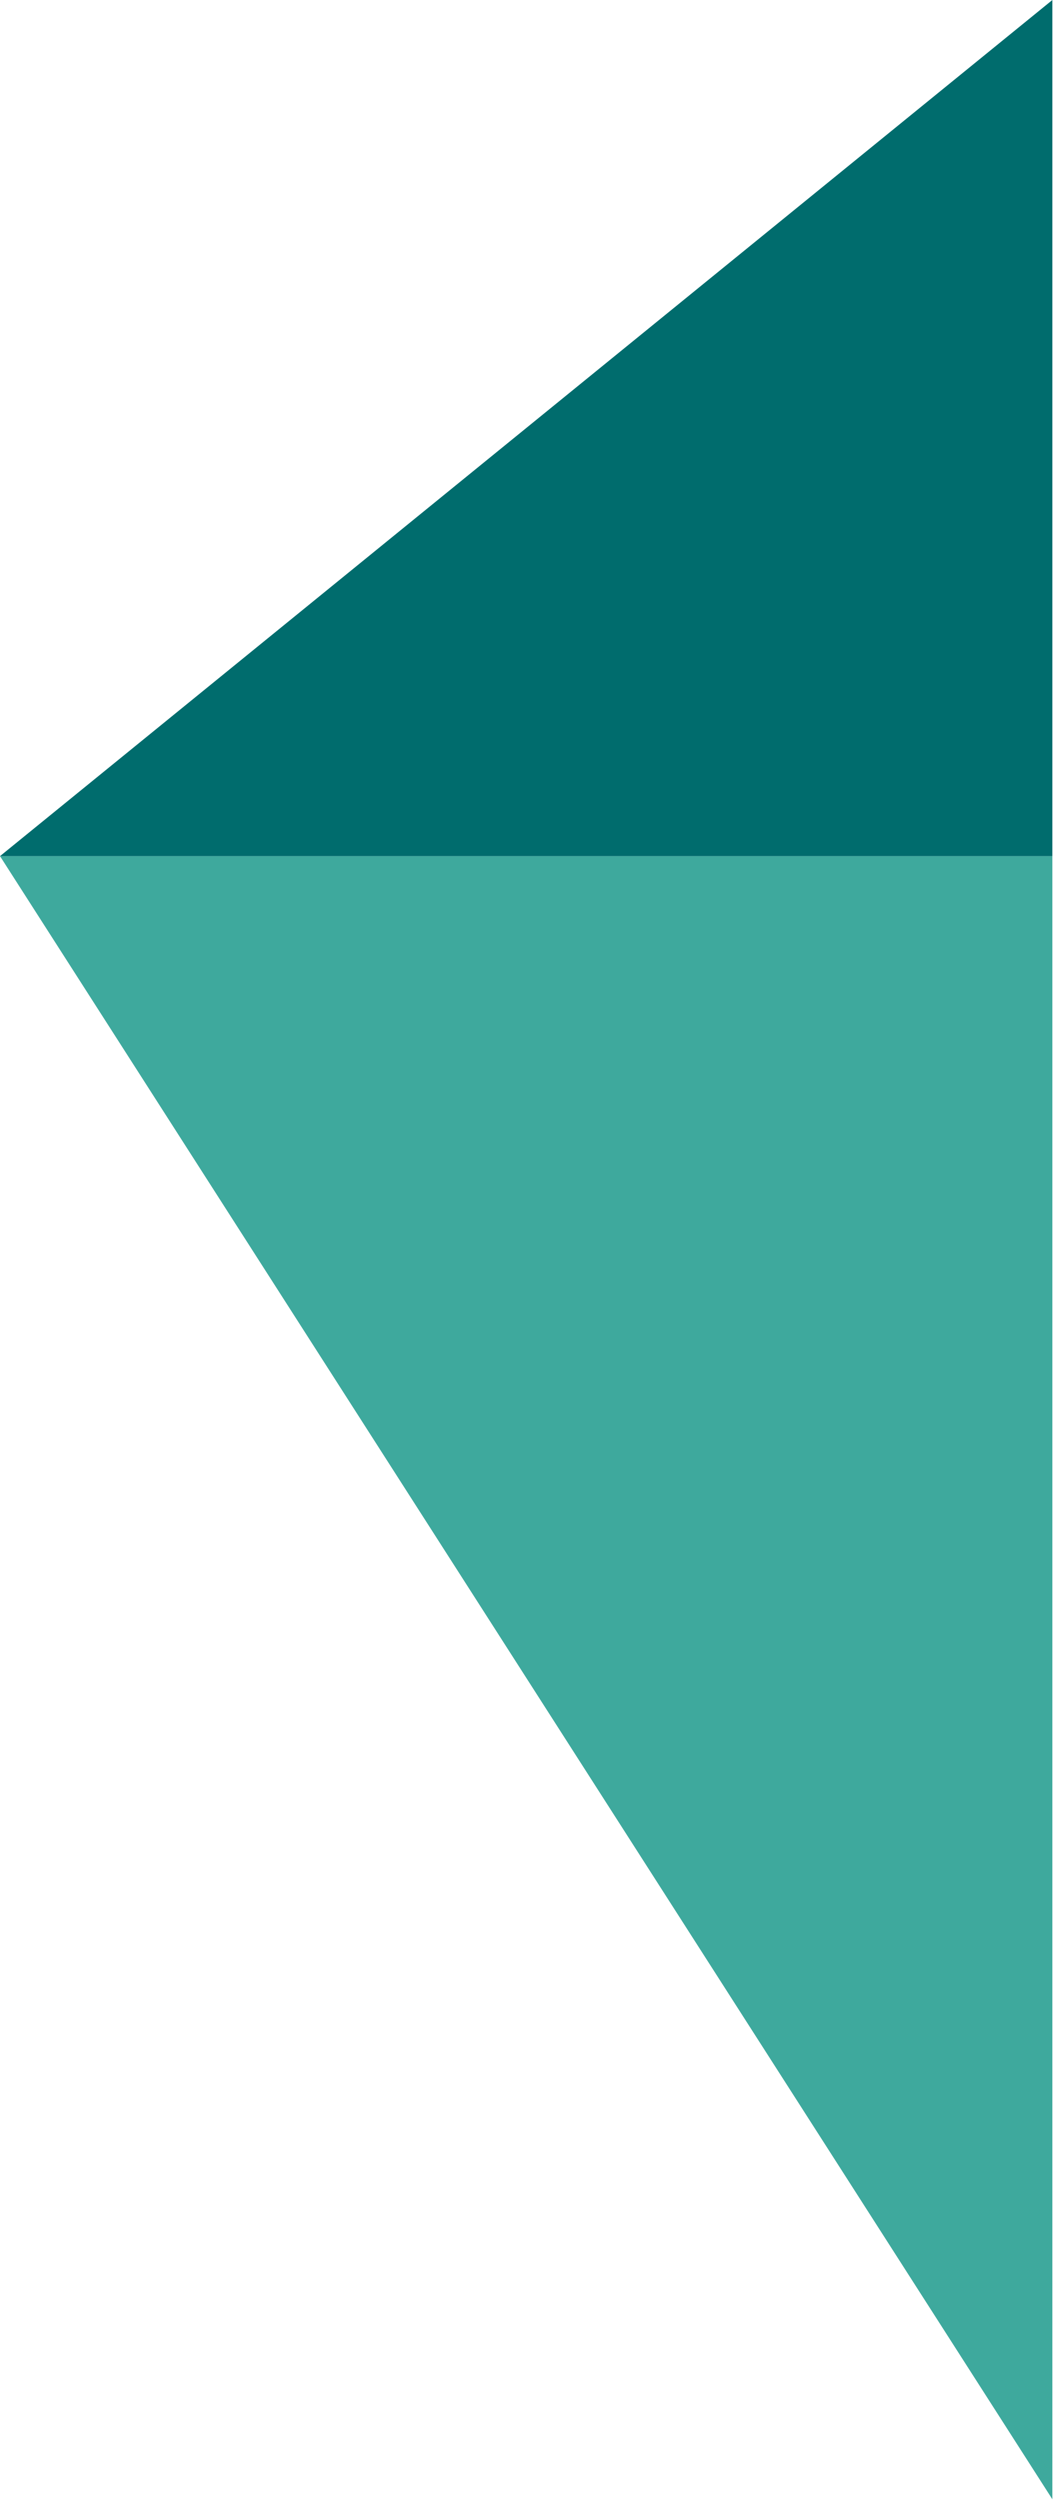
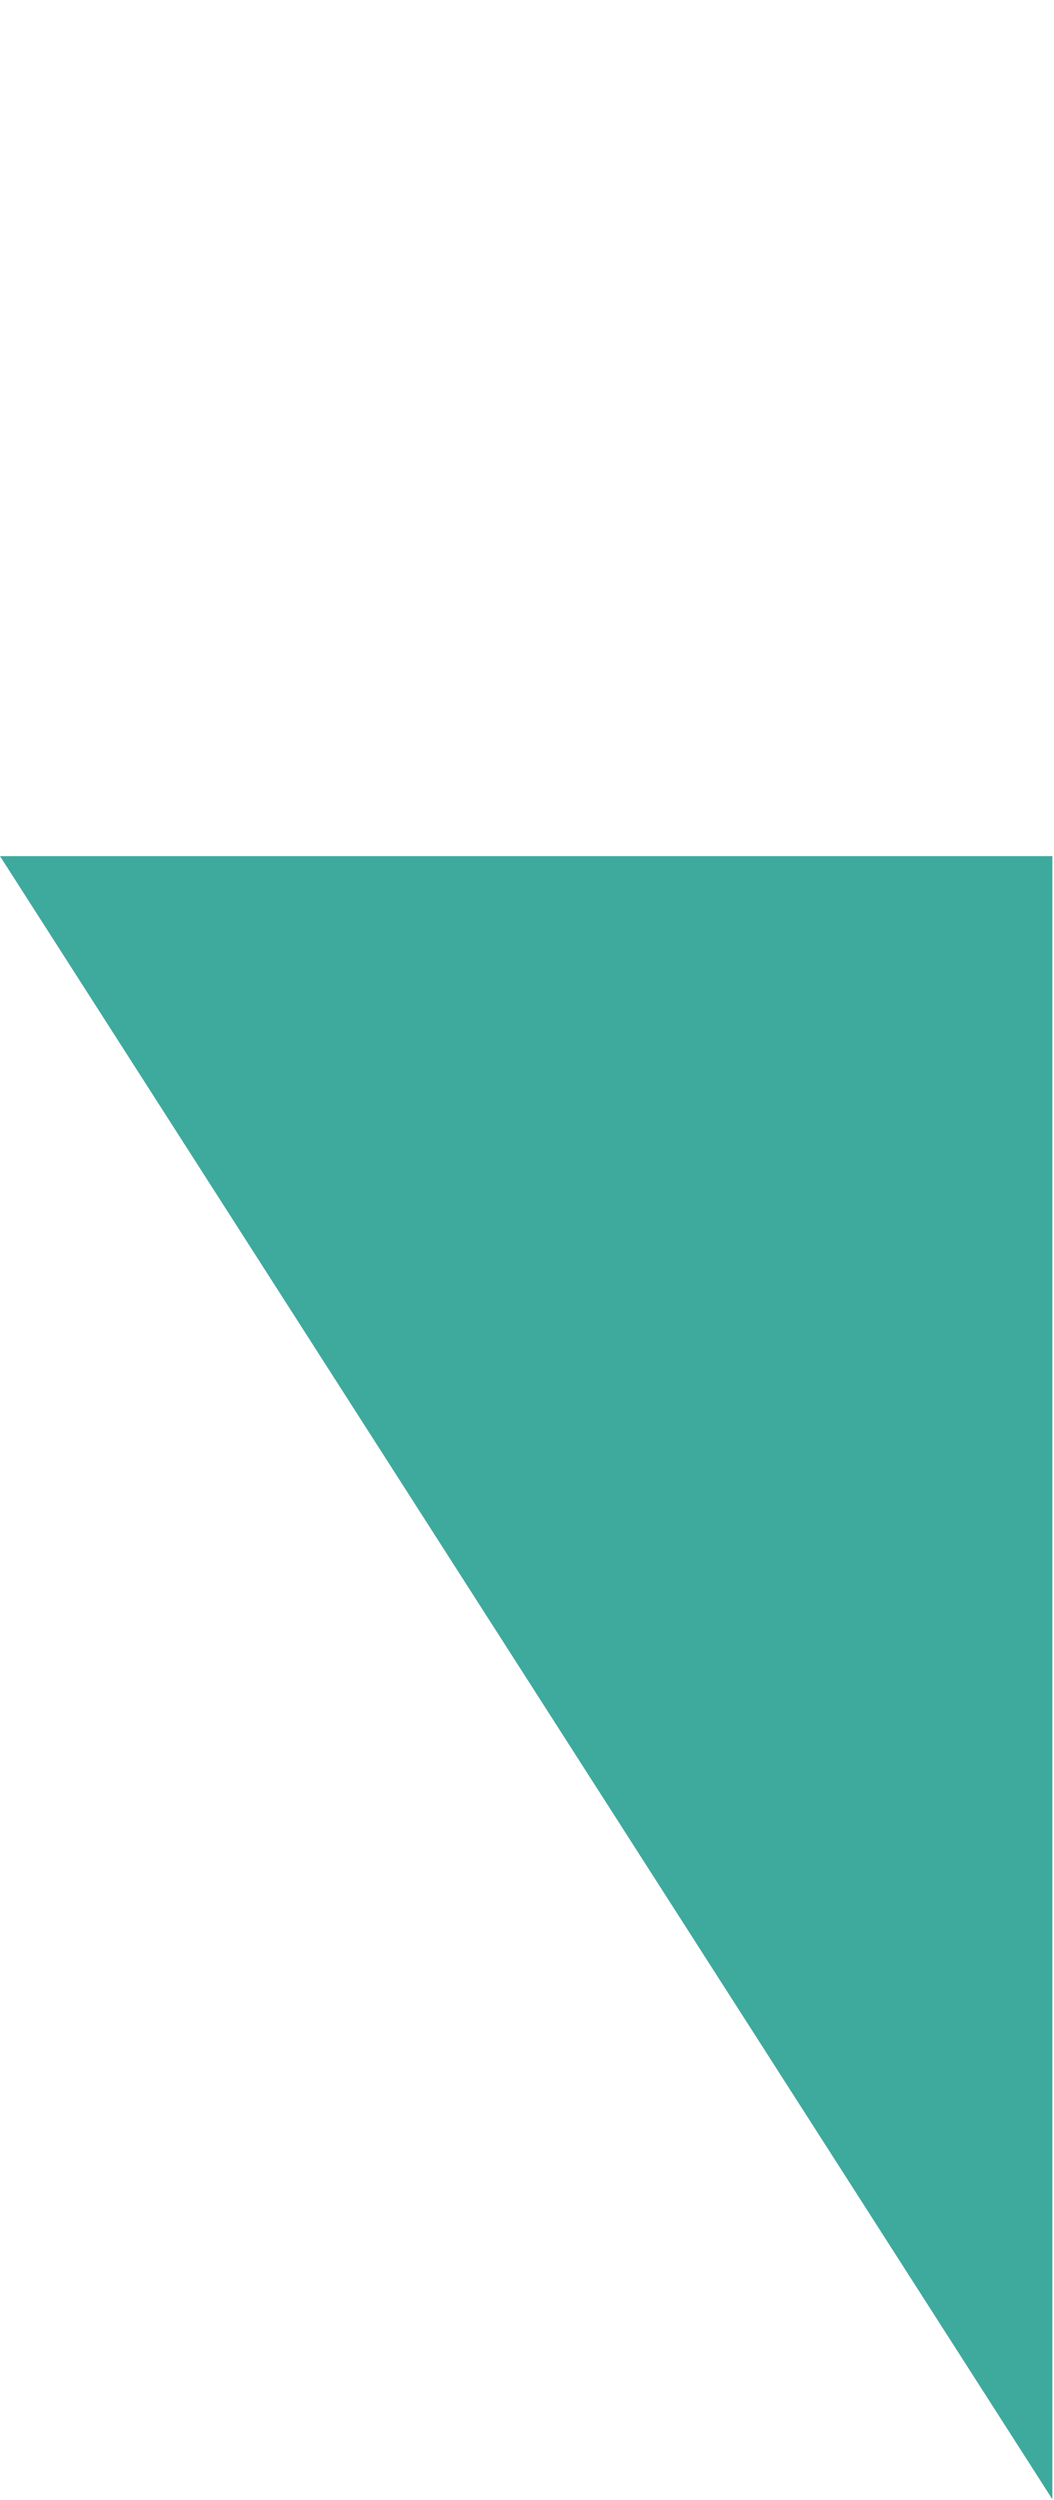
<svg xmlns="http://www.w3.org/2000/svg" width="461" height="1093" viewBox="0 0 461 1093" fill="none">
  <path d="M460.287 1092.63L460.287 374.284L-3.14102e-05 374.284L460.287 1092.63Z" fill="#3EA99D" />
-   <path d="M460.287 0L460.287 374.284L0 374.284L460.287 0Z" fill="#006C6D" />
</svg>